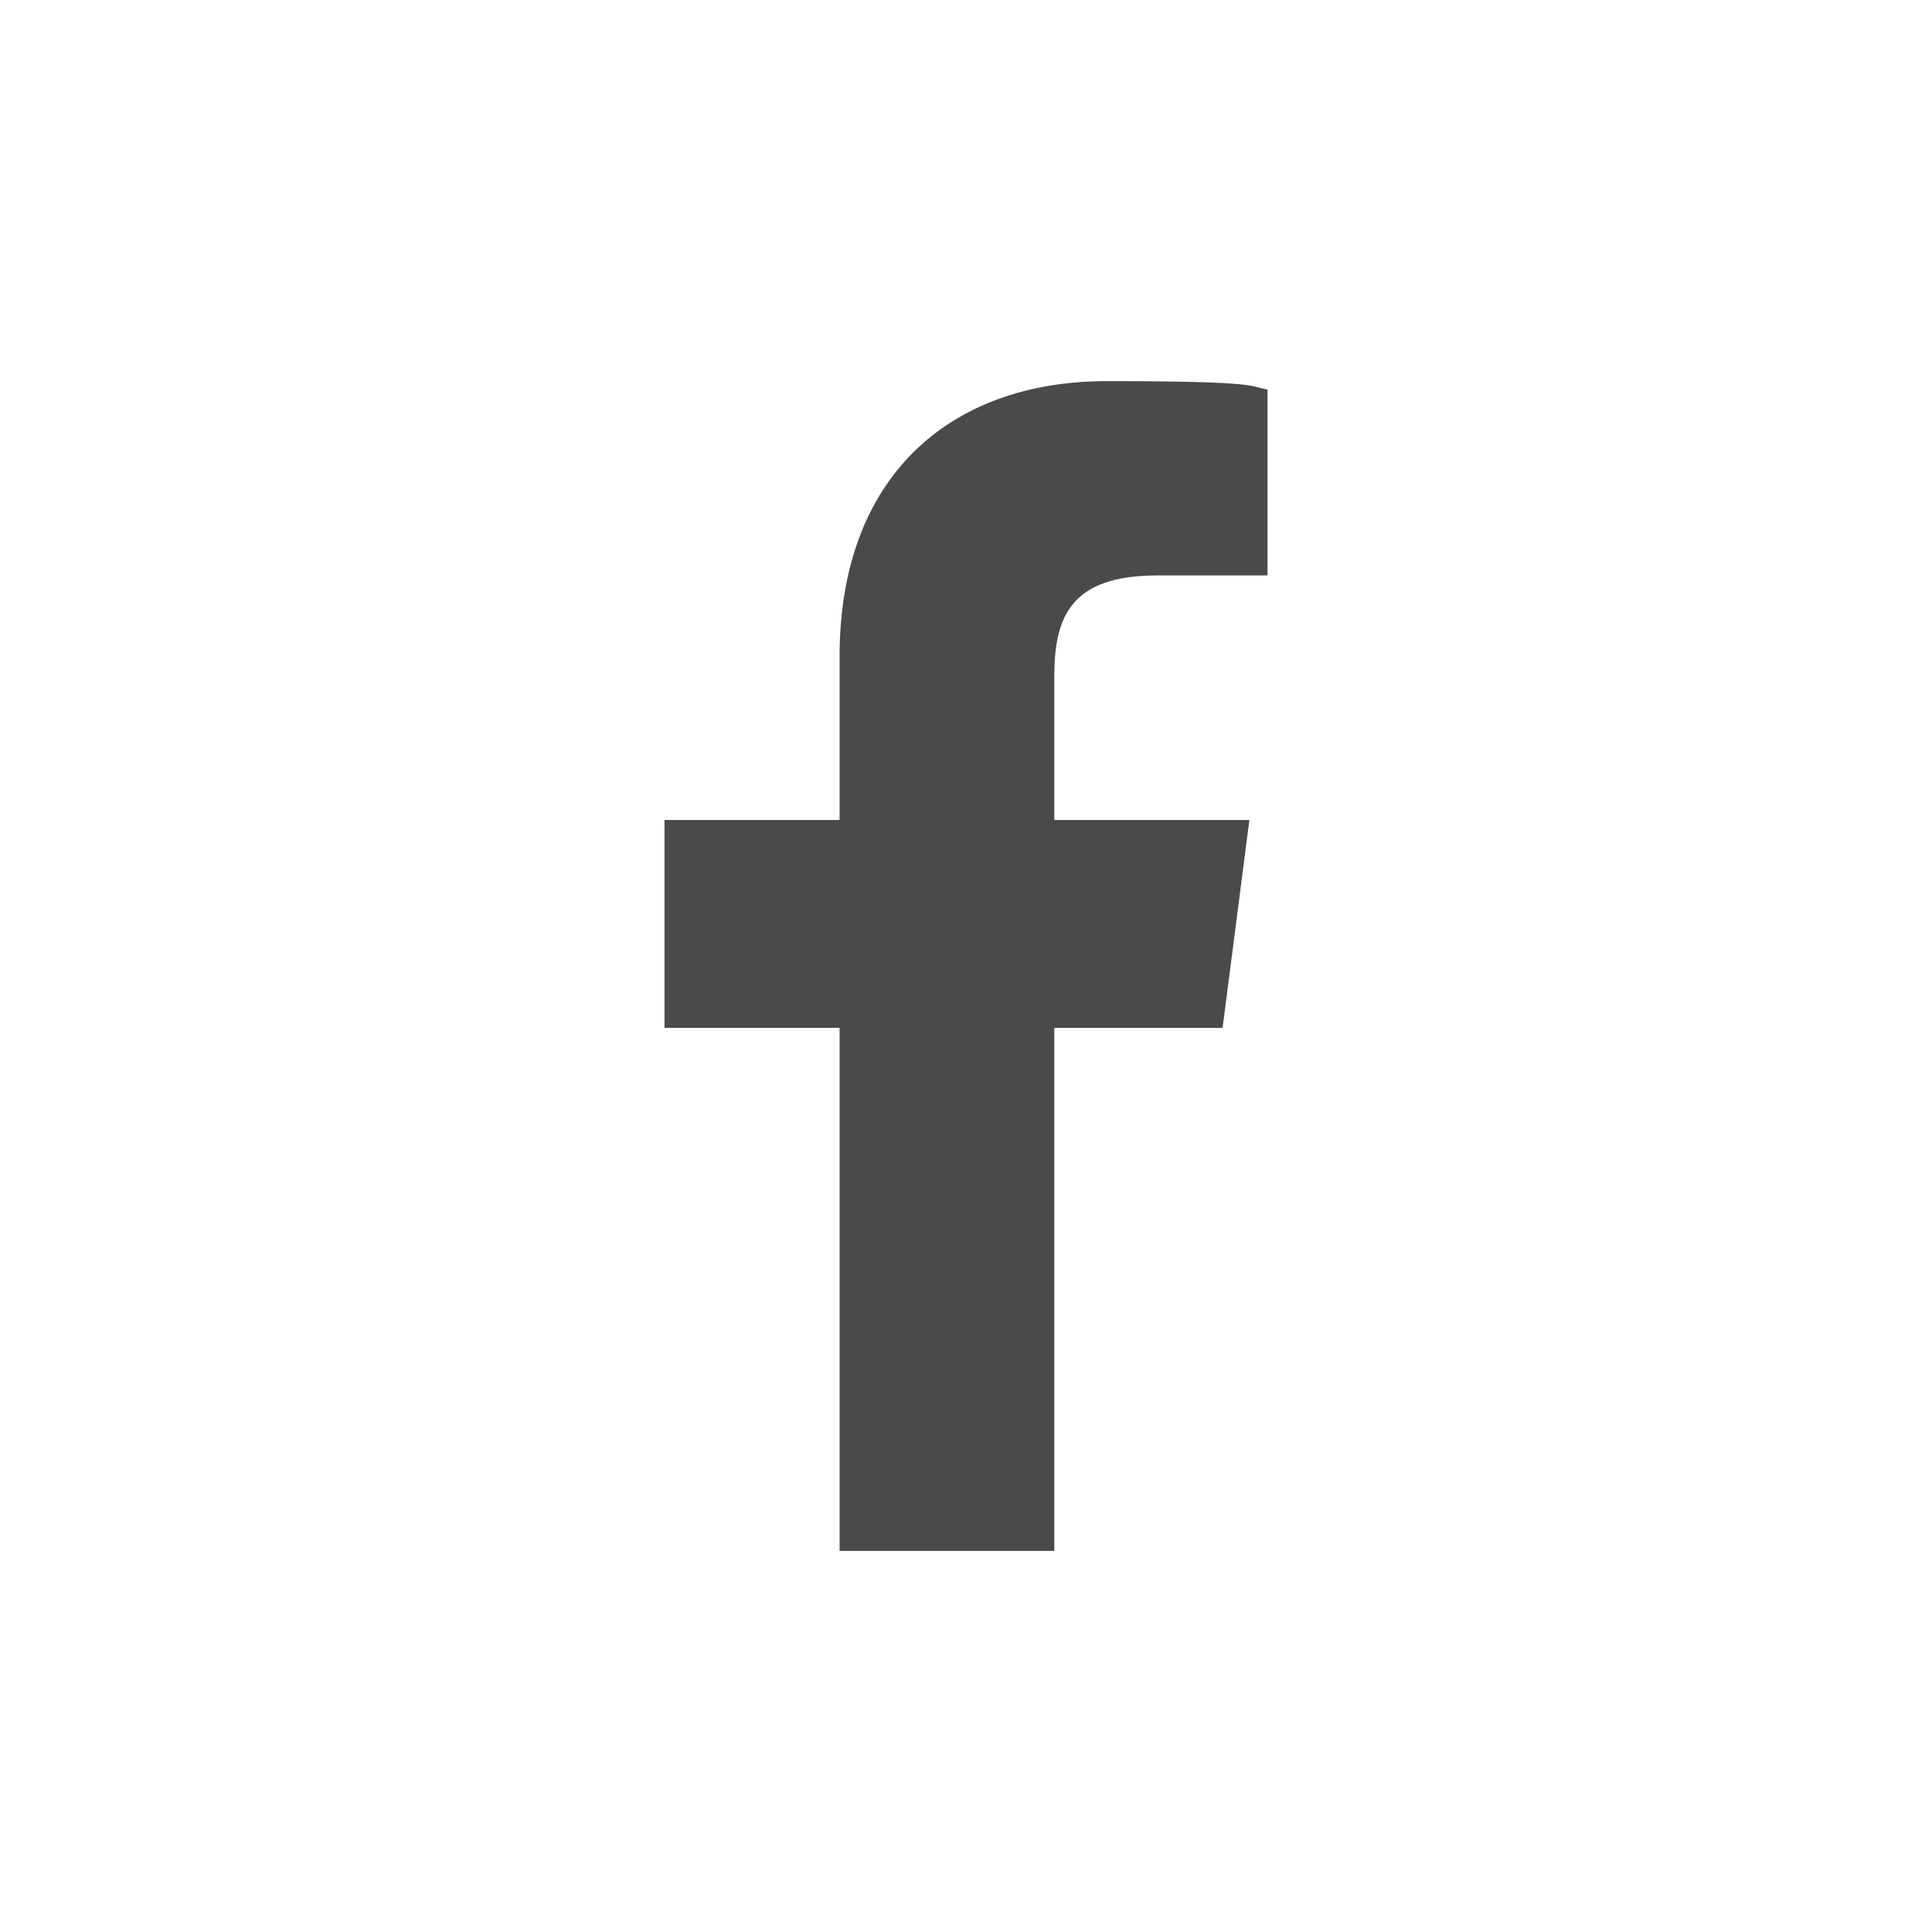
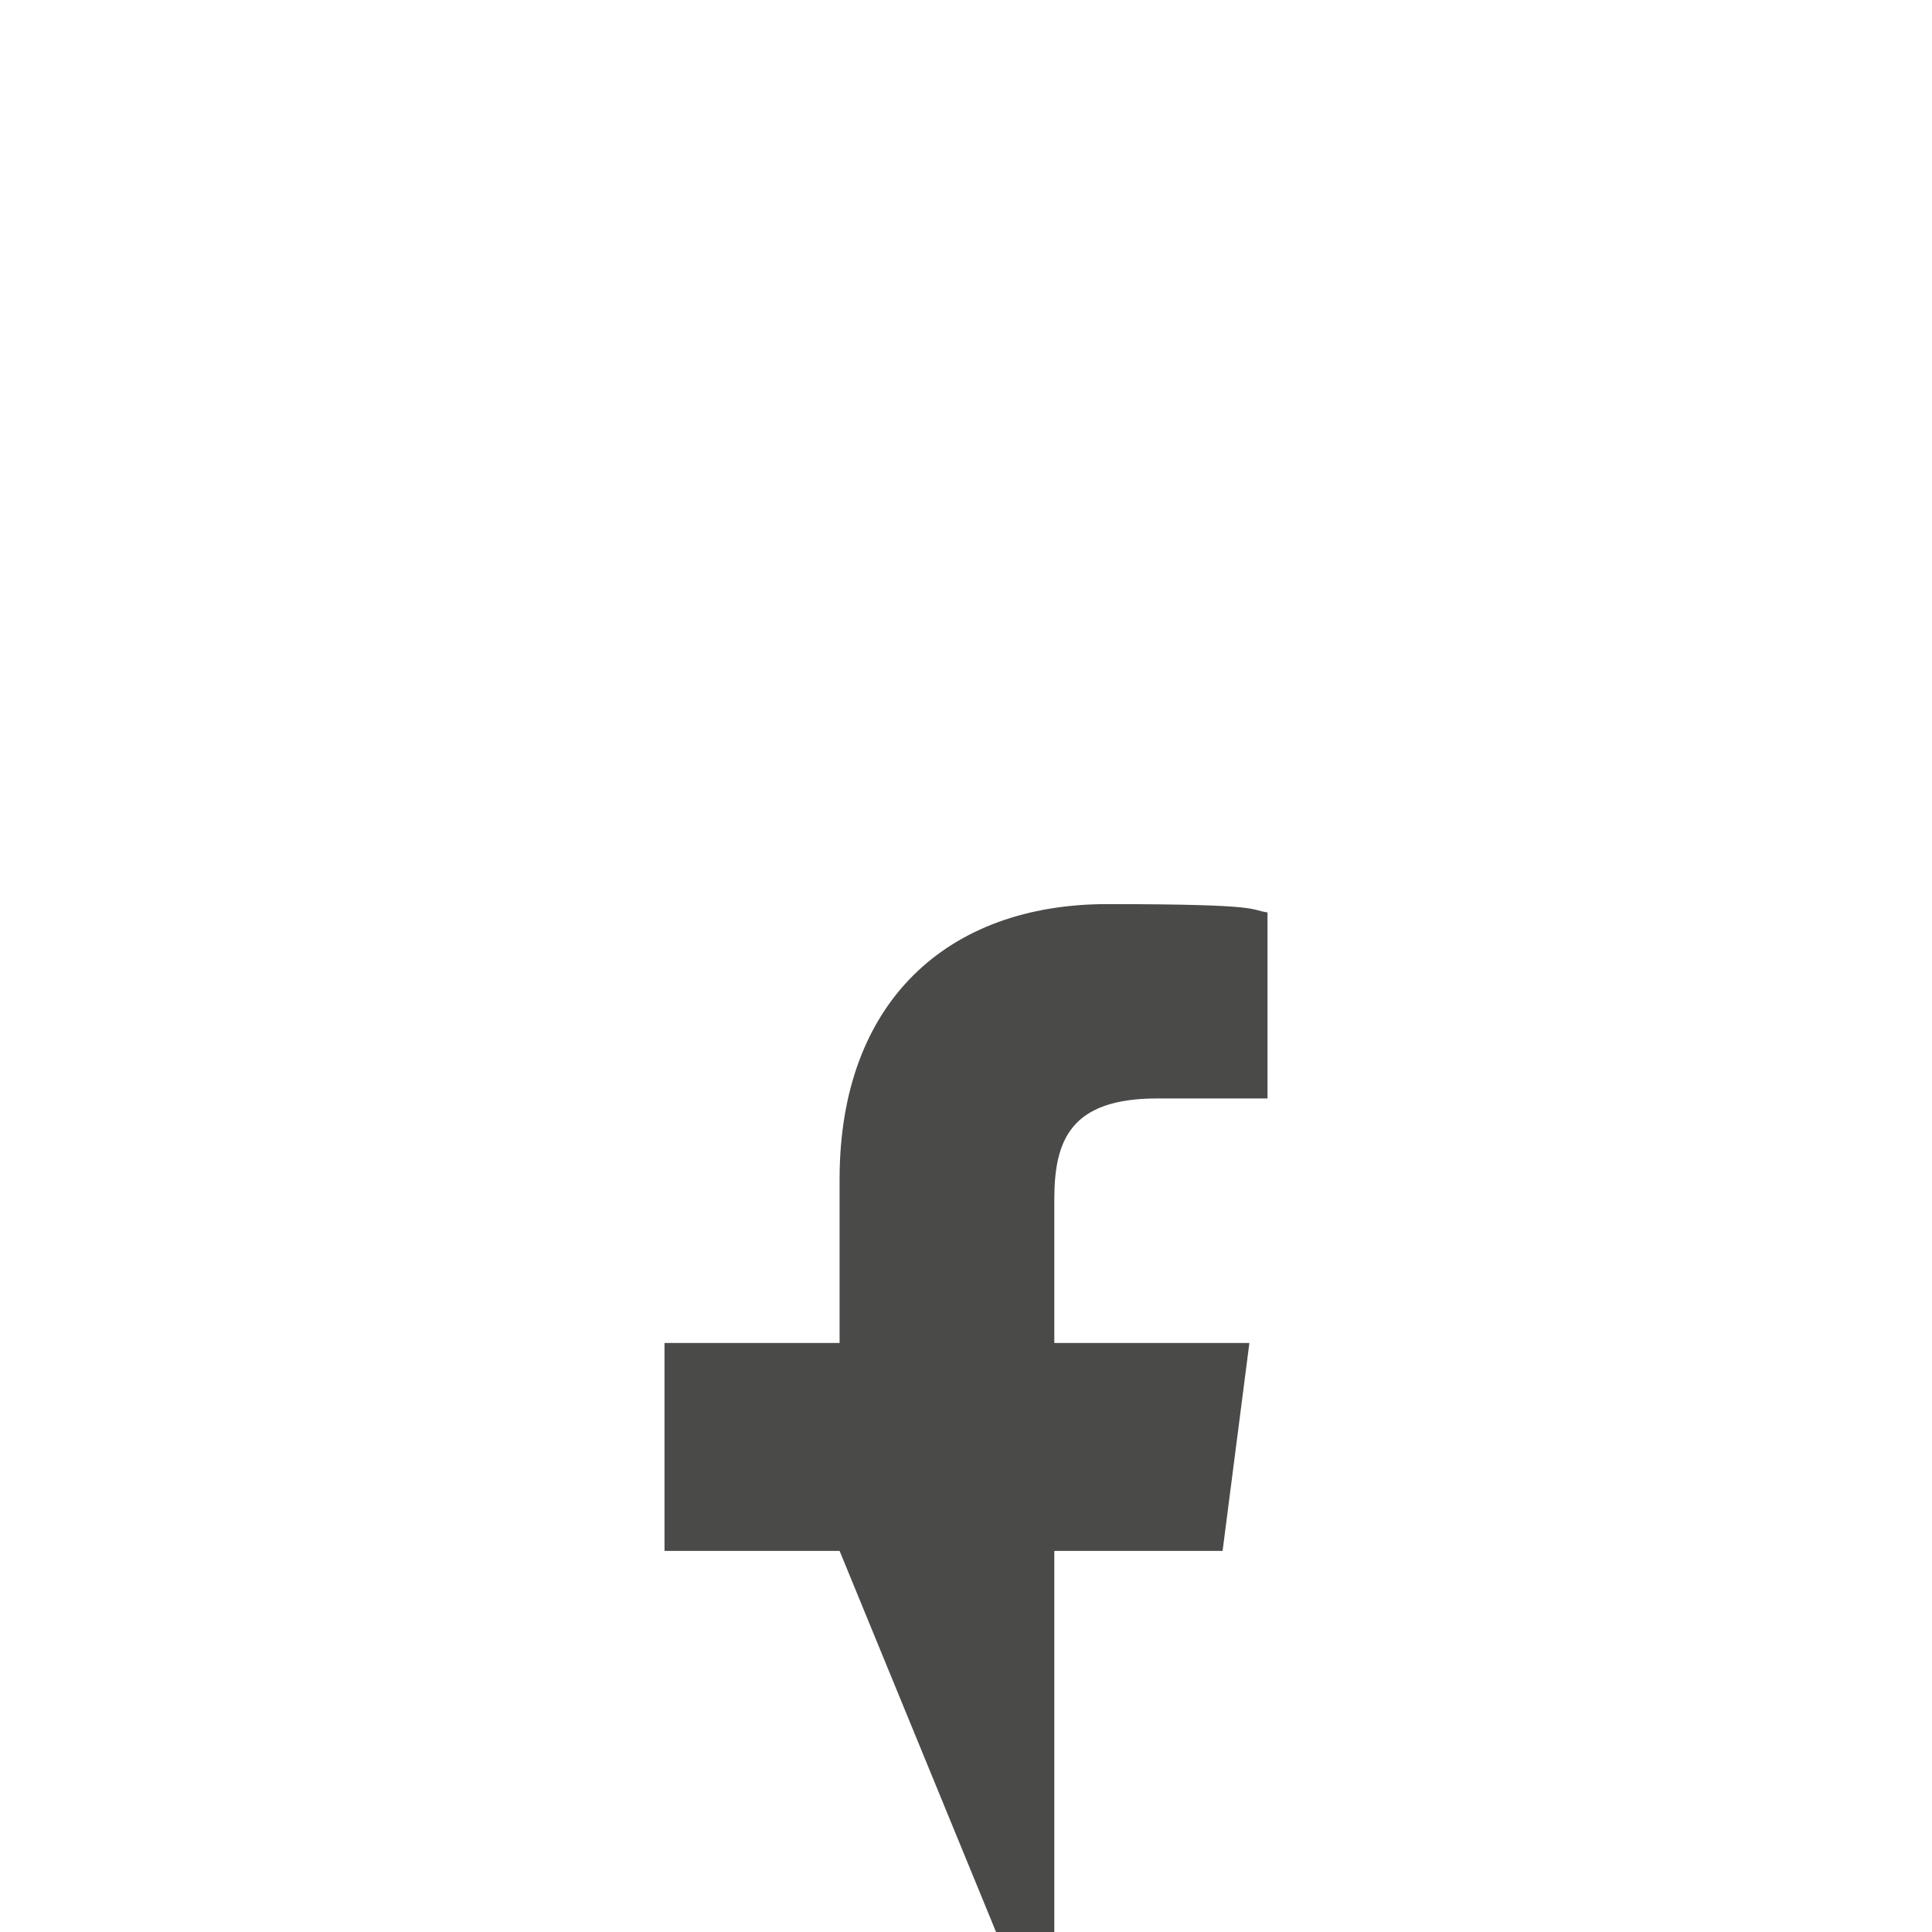
<svg xmlns="http://www.w3.org/2000/svg" id="Ebene_1" width="512" height="512" version="1.1" viewBox="0 0 512 512">
  <defs>
    <style>
      .st0 {
        fill: #4a4a49;
      }
    </style>
  </defs>
-   <path class="st0" d="M222.5,411v-138.6h-46.4v-55.1h46.4v-43.4c0-47.2,28.8-72.9,70.9-72.9s37.5,1.5,42.5,2.2v49.3h-29.2c-22.9,0-27.3,10.9-27.3,26.8v38h51.7l-7.1,55.1h-44.6v138.6" />
+   <path class="st0" d="M222.5,411h-46.4v-55.1h46.4v-43.4c0-47.2,28.8-72.9,70.9-72.9s37.5,1.5,42.5,2.2v49.3h-29.2c-22.9,0-27.3,10.9-27.3,26.8v38h51.7l-7.1,55.1h-44.6v138.6" />
</svg>